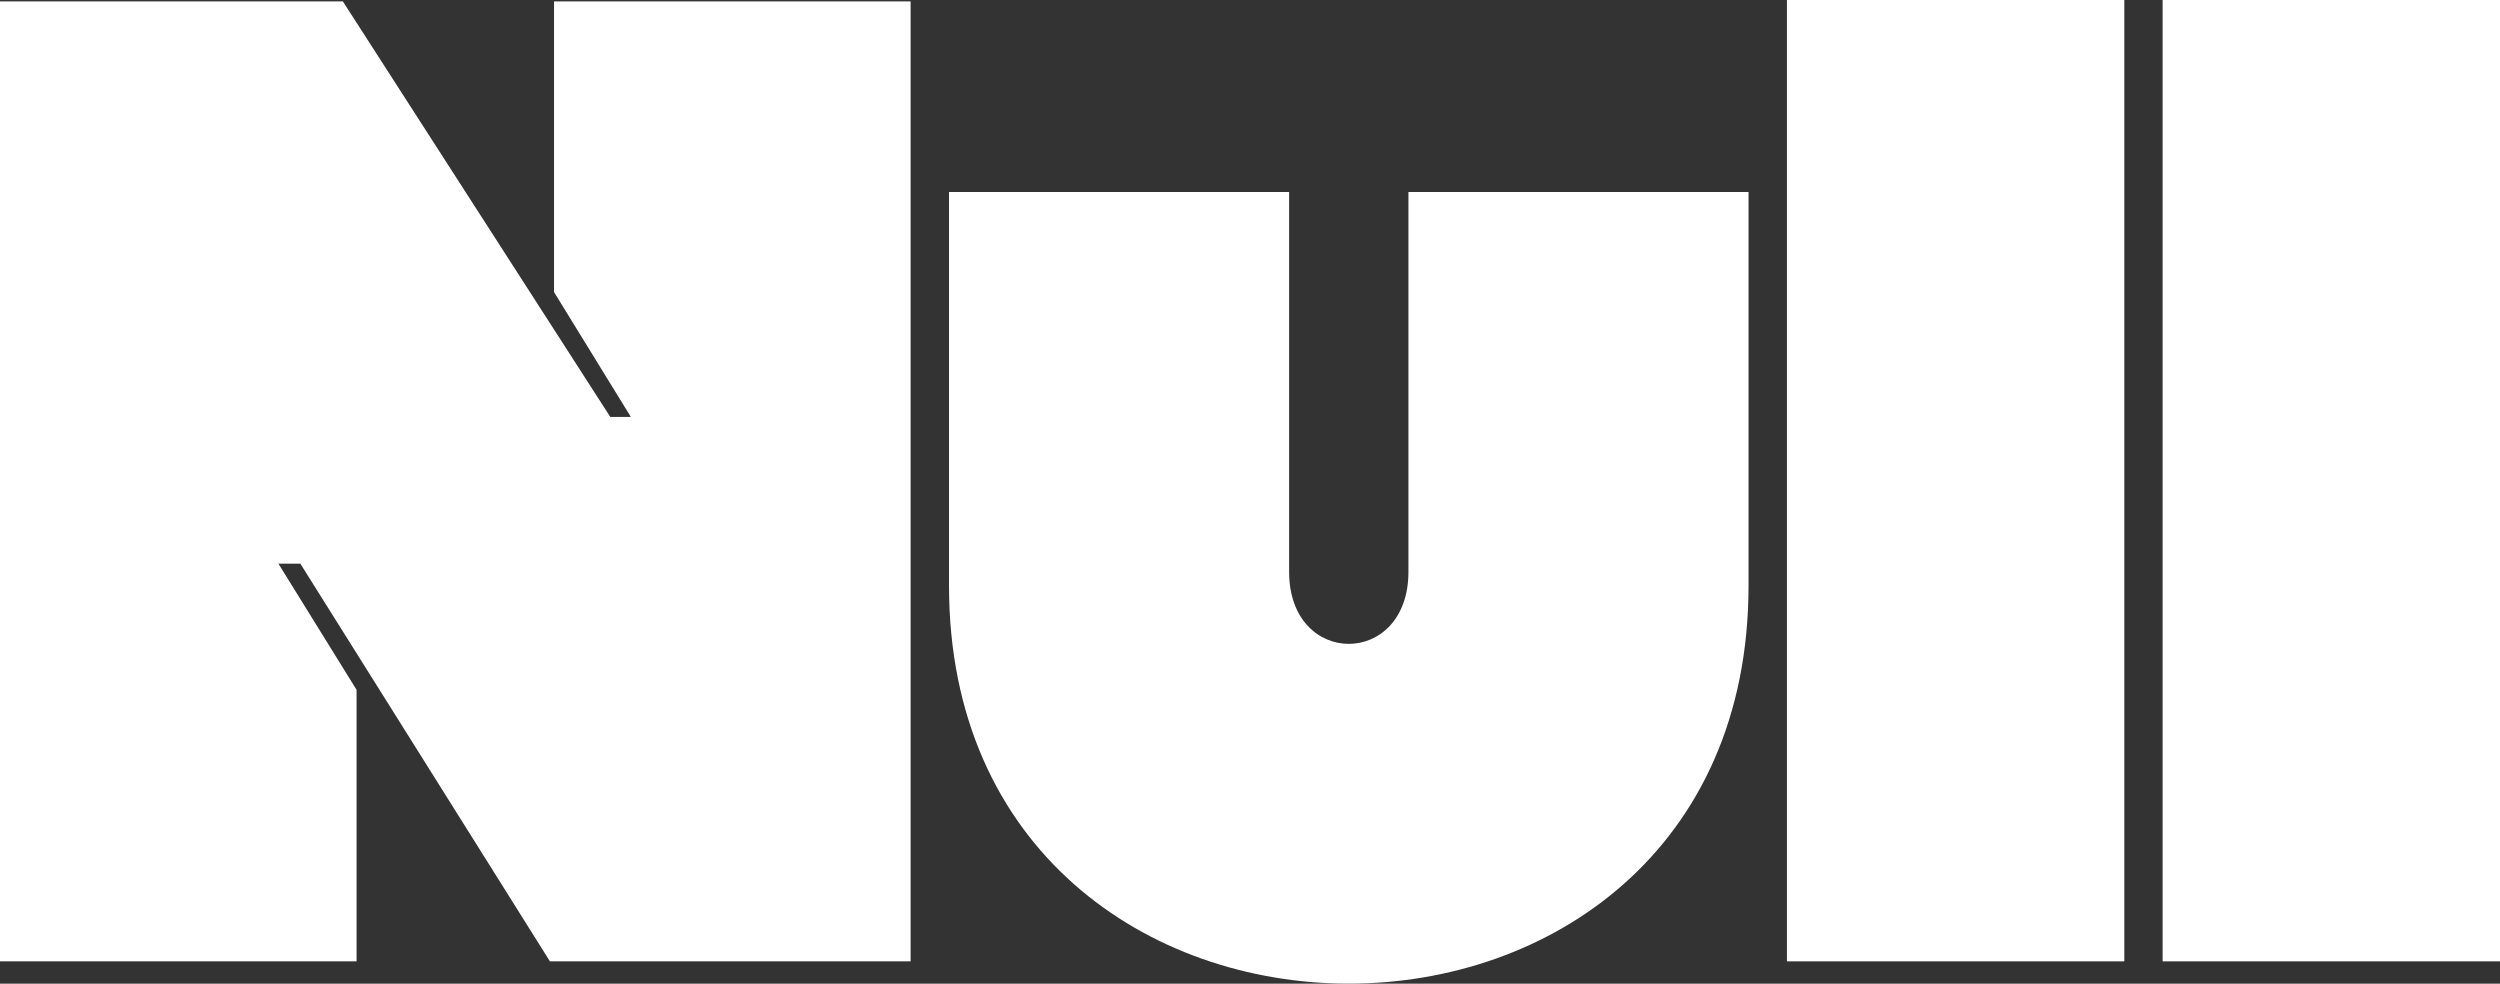
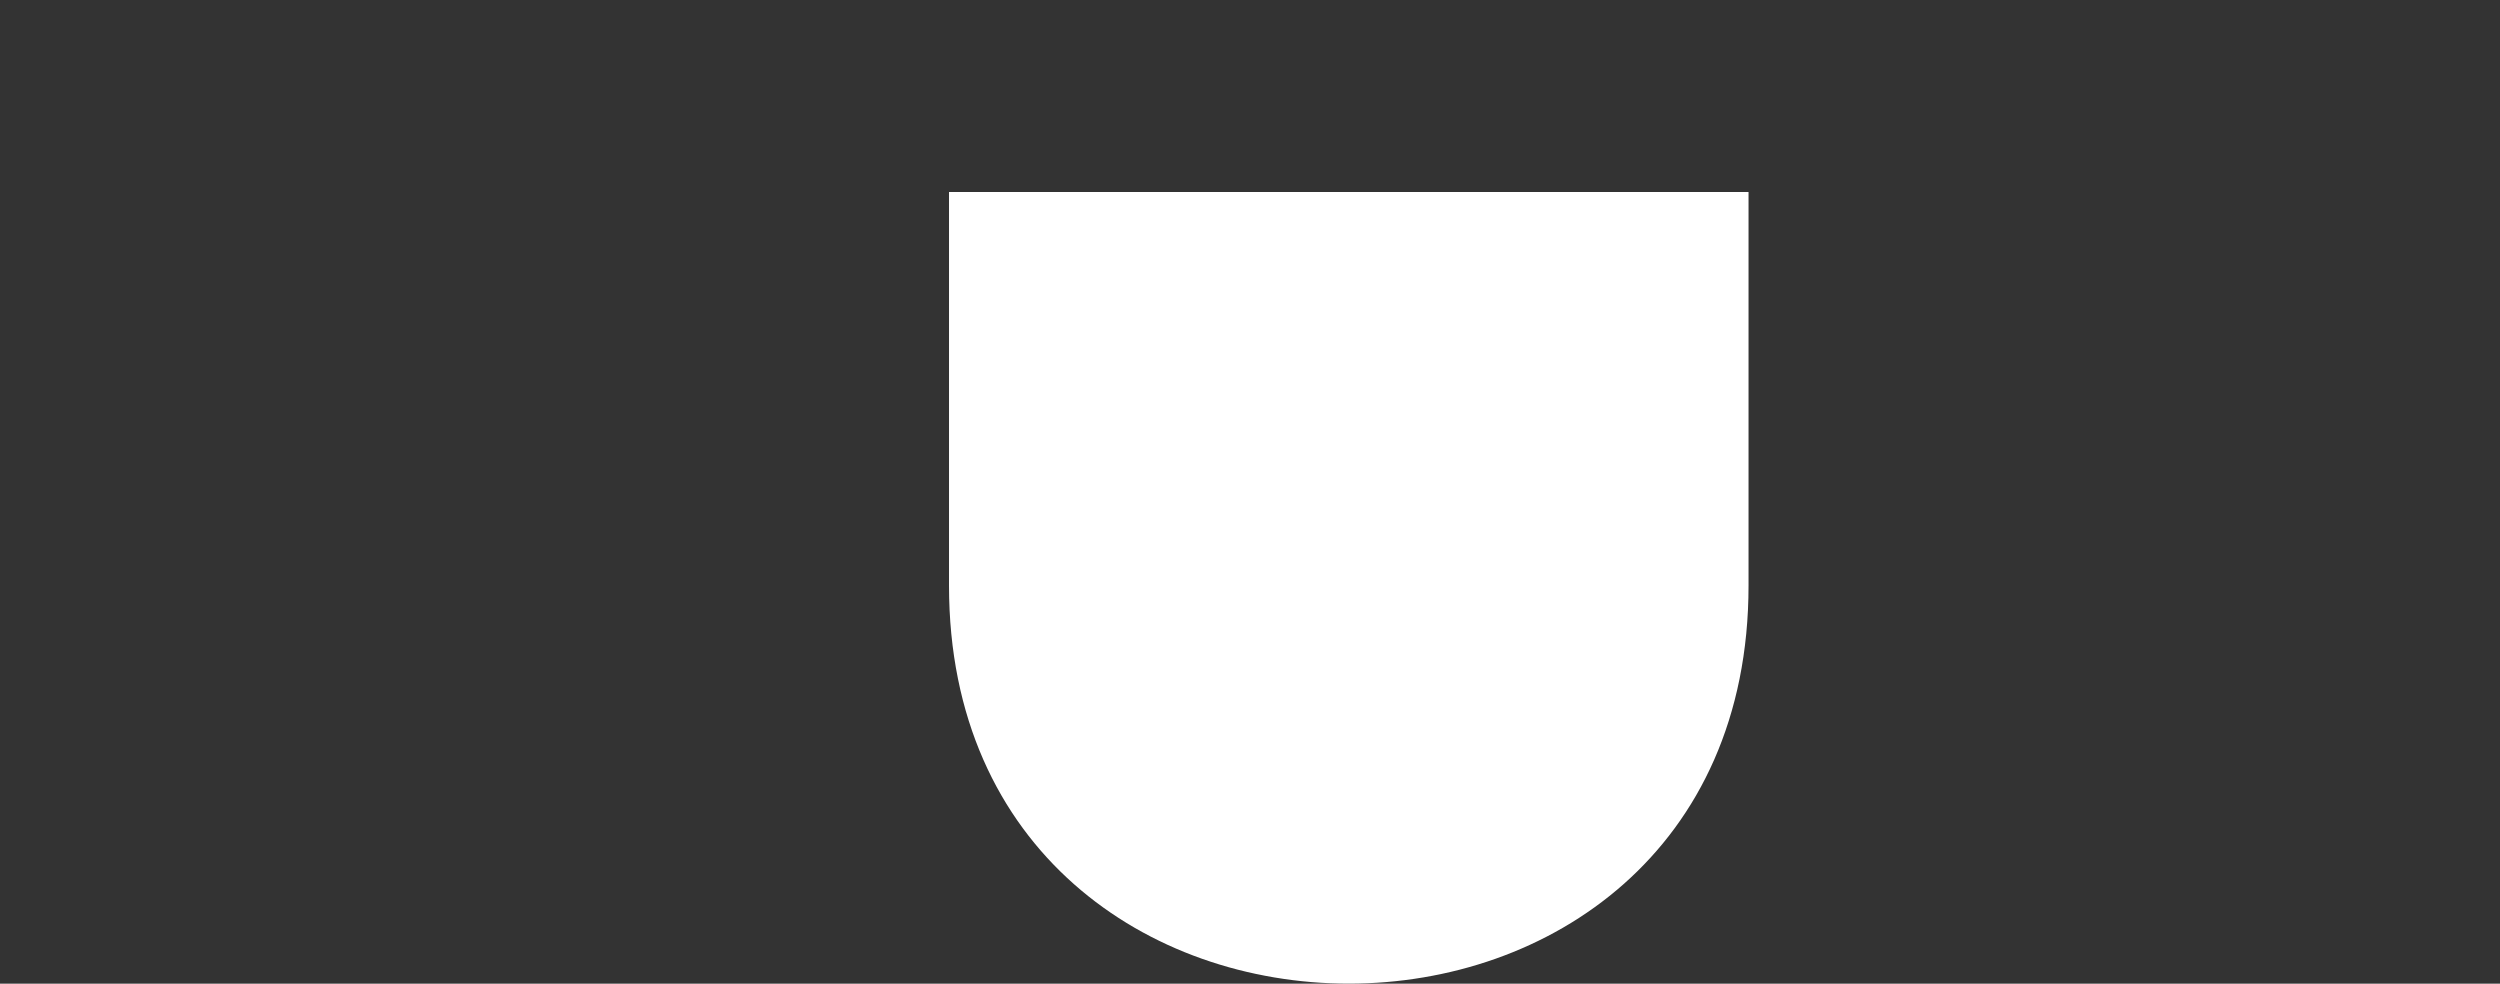
<svg xmlns="http://www.w3.org/2000/svg" viewBox="0 0 401.05 157.8">
  <rect x="0" y="0" width="401.05" height="157.8" fill="#333333" stroke="none" />
  <defs>
    <style>.cls-1{fill:#fff;}</style>
  </defs>
  <title>null-type</title>
  <g id="null-type">
-     <polygon class="cls-1" points="88.88 46.86 101.2 66.88 97.9 66.88 55 0.22 0 0.22 0 154.22 57.2 154.22 57.2 110.66 44.66 90.42 48.18 90.42 88.22 154.22 146.08 154.22 146.08 0.22 88.88 0.22 88.88 46.86" />
-     <path class="cls-1" d="M225.94,31.68V91.74c0,15.4-19.14,15.4-19.14,0V30.8H152.24V93.94c0,85.14,128.26,85.14,128.26,0V30.8H225.94Z" />
-     <rect class="cls-1" x="286.66" width="54.12" height="154.22" />
-     <rect class="cls-1" x="346.93" width="54.12" height="154.22" />
+     <path class="cls-1" d="M225.94,31.68V91.74V30.8H152.24V93.94c0,85.14,128.26,85.14,128.26,0V30.8H225.94Z" />
  </g>
</svg>